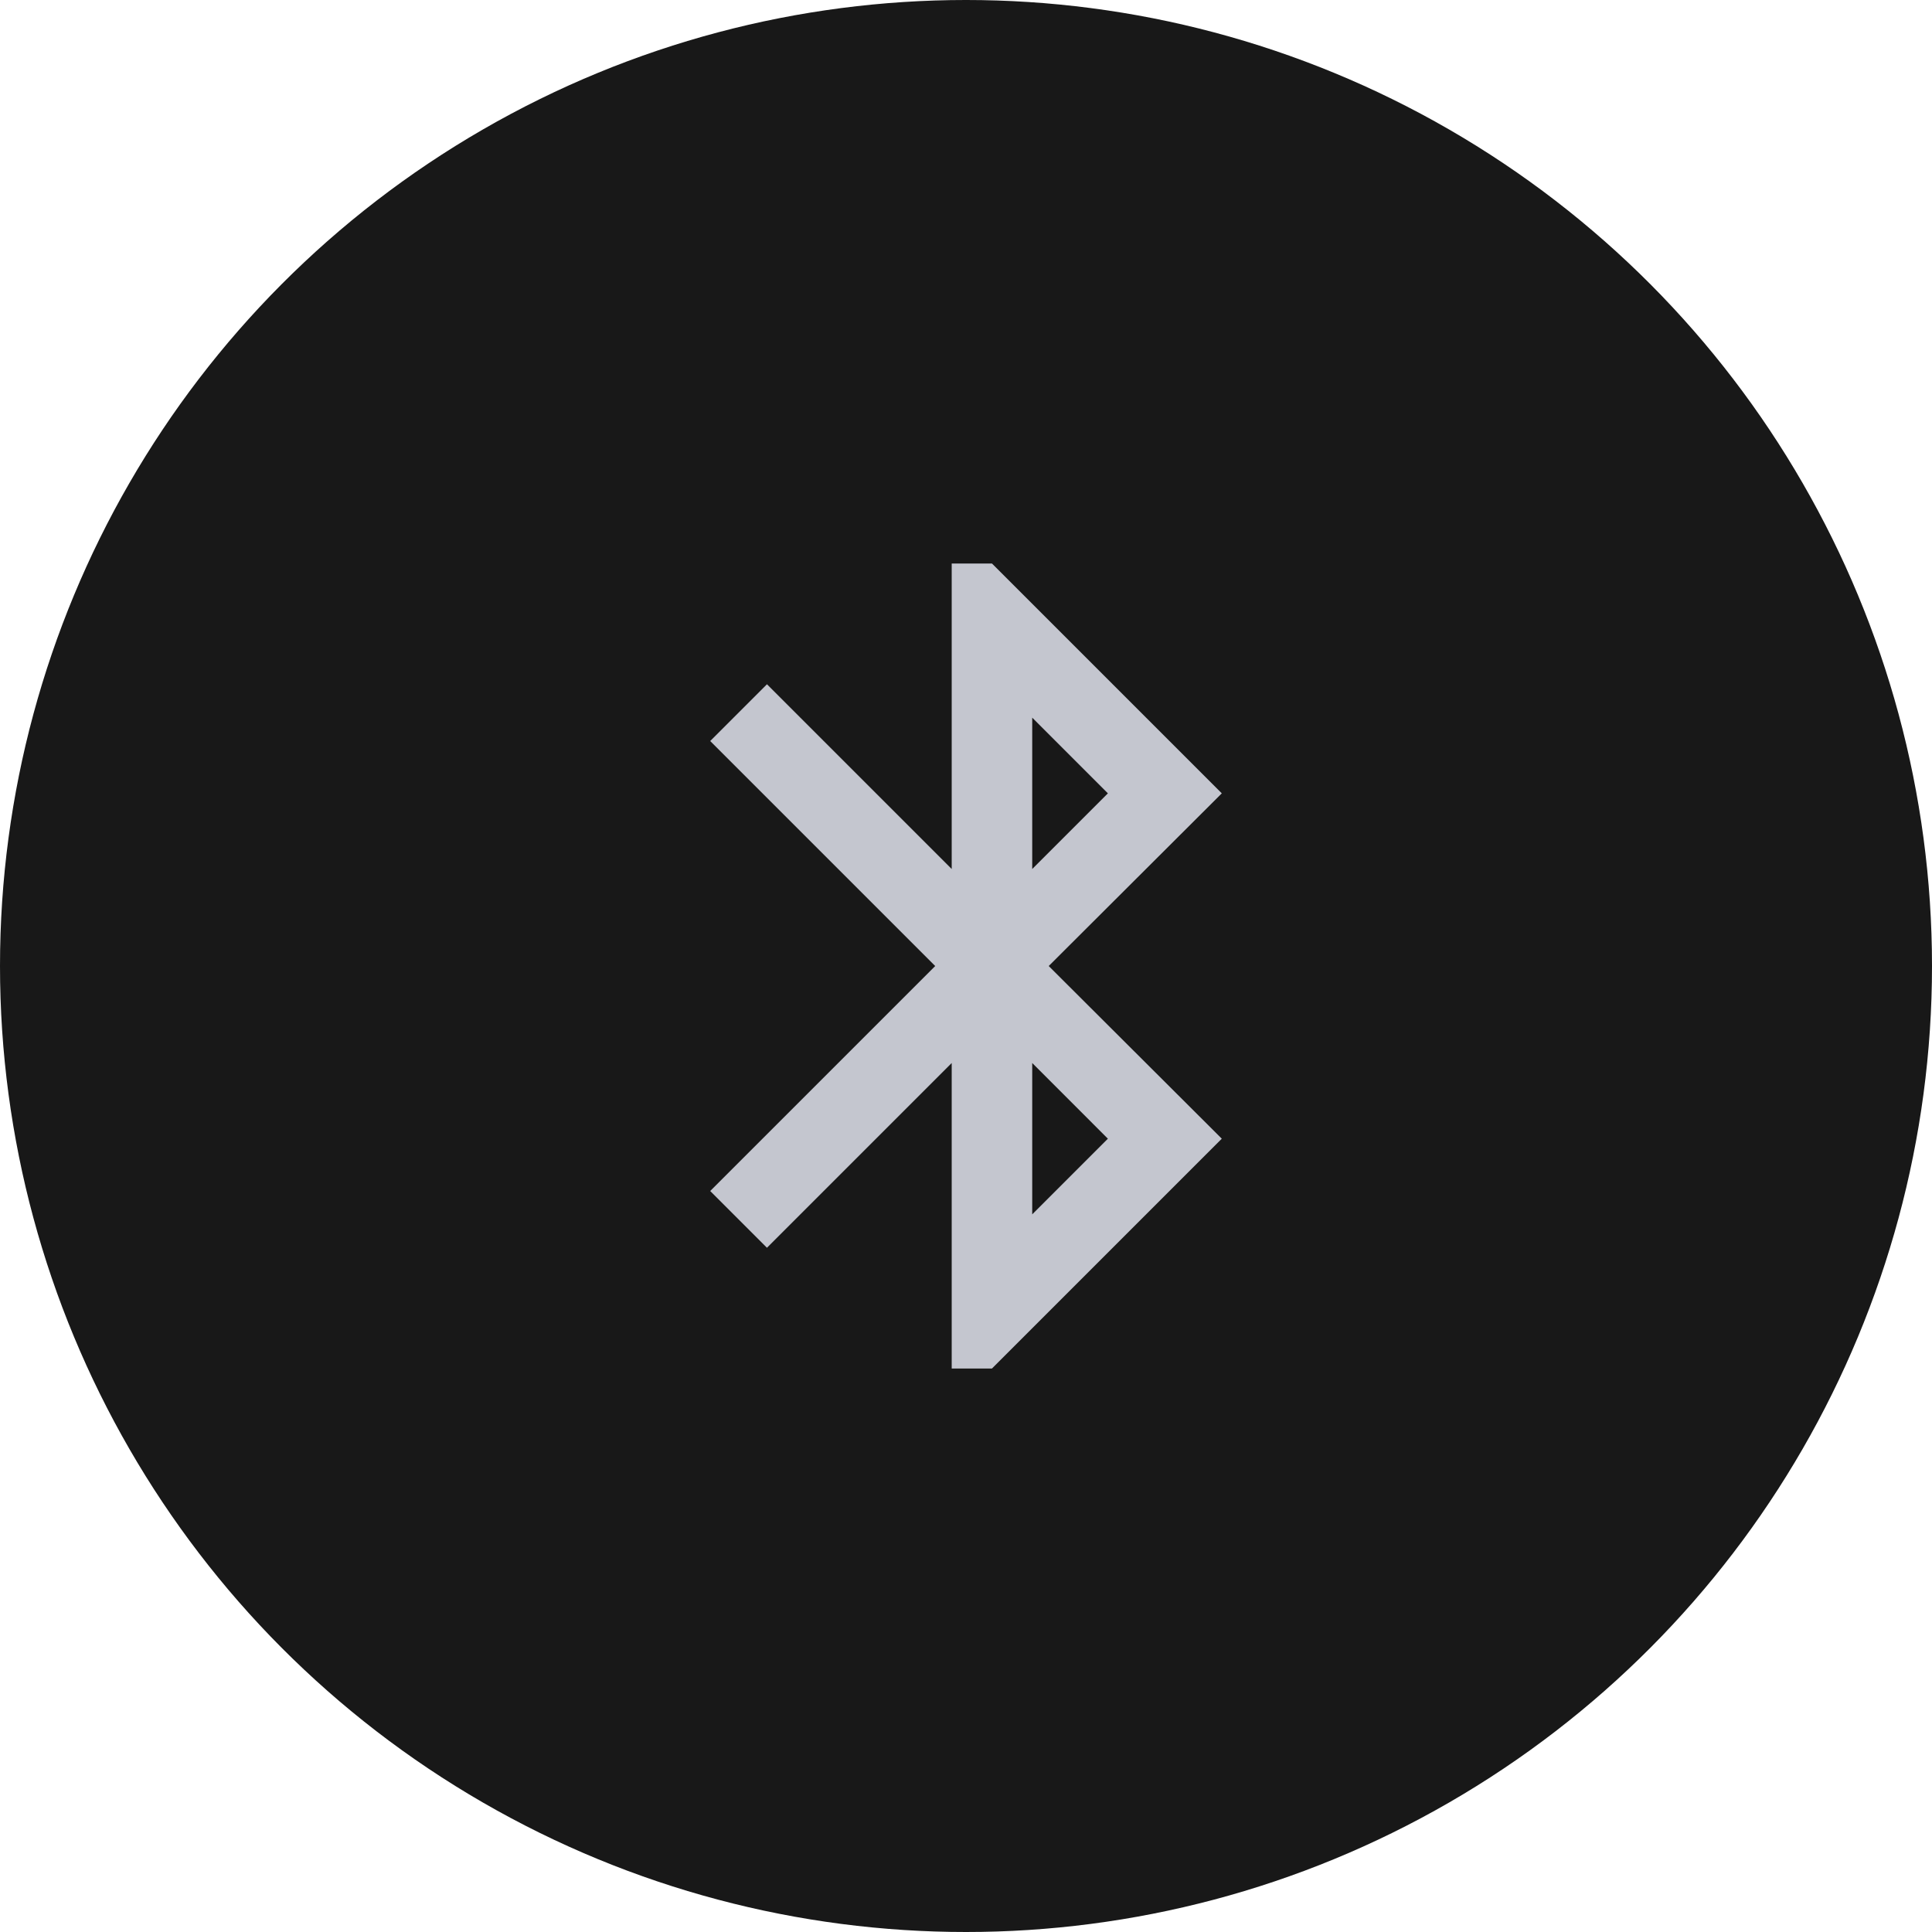
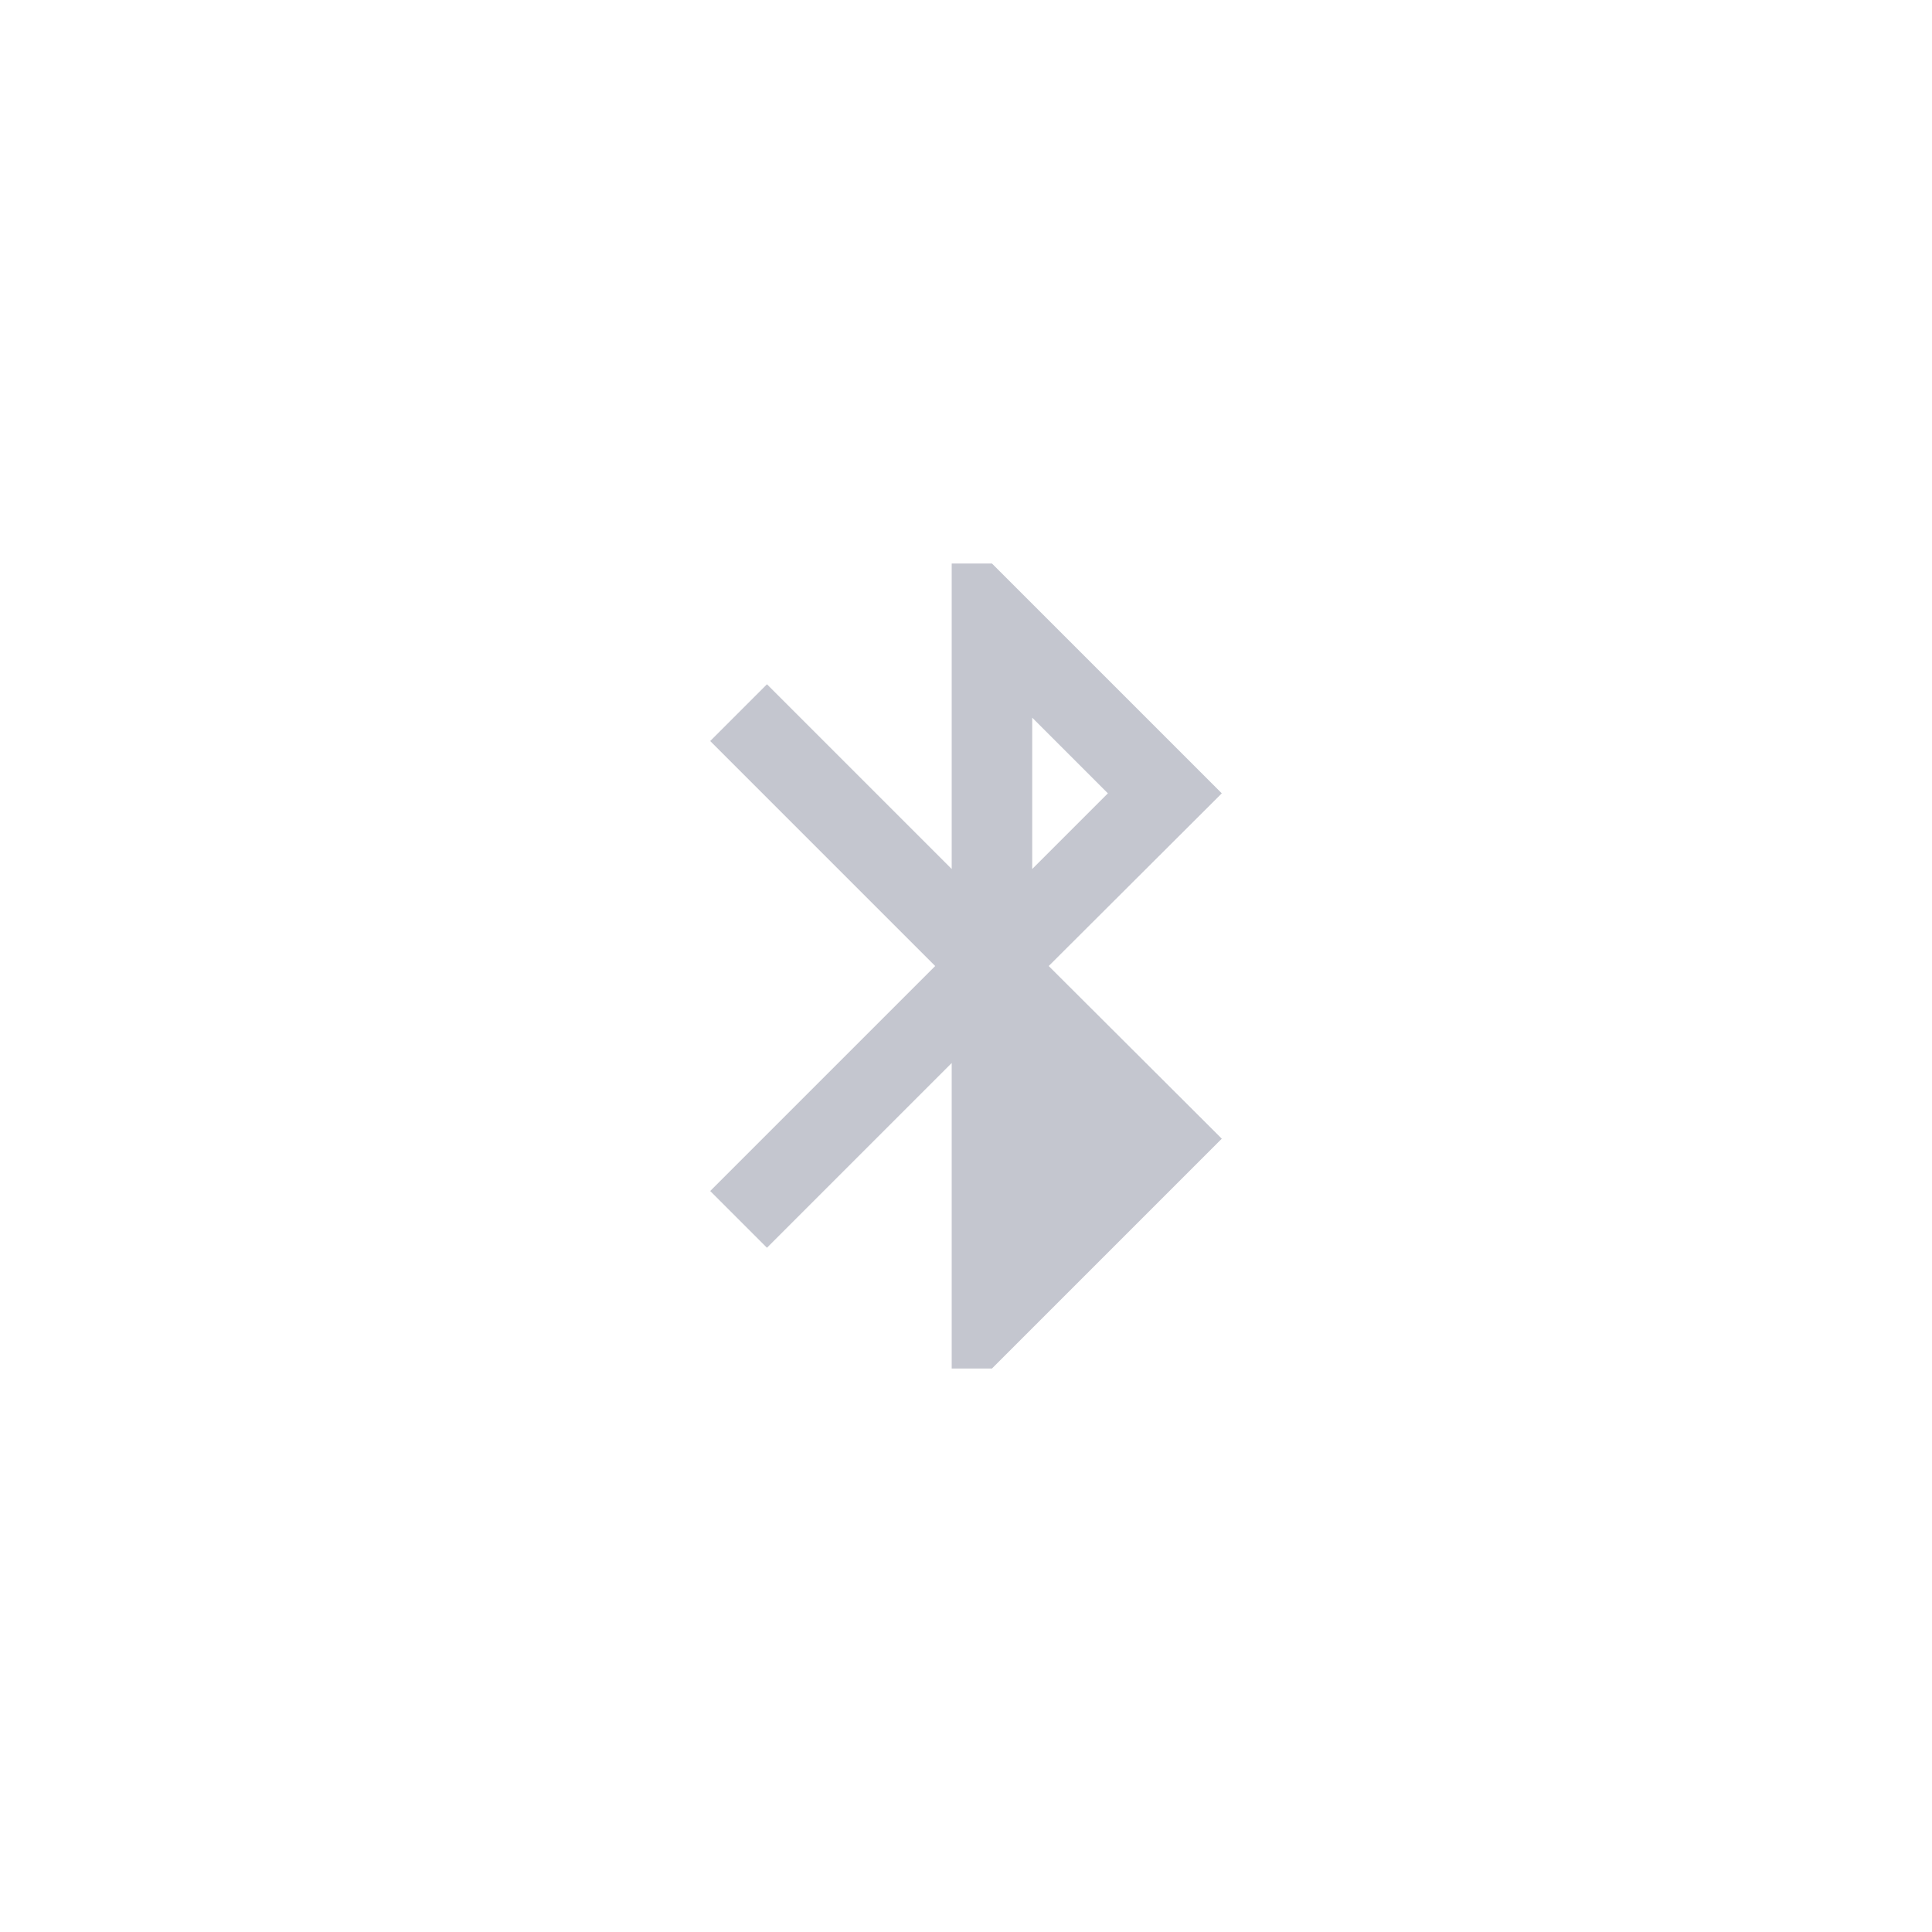
<svg xmlns="http://www.w3.org/2000/svg" fill="none" viewBox="0 0 80 80" height="80" width="80">
-   <circle fill="#181818" r="40" cy="40" cx="40" />
-   <path fill="#C4C6CF" d="M50.592 32.851L41.075 23.334H39.408V35.984L31.758 28.334L29.408 30.684L38.725 40.001L29.408 49.317L31.758 51.667L39.408 44.017V56.667H41.075L50.592 47.151L43.425 40.001L50.592 32.851ZM42.742 29.717L45.875 32.851L42.742 35.984V29.717ZM45.875 47.151L42.742 50.284V44.017L45.875 47.151Z" />
+   <path fill="#C4C6CF" d="M50.592 32.851L41.075 23.334H39.408V35.984L31.758 28.334L29.408 30.684L38.725 40.001L29.408 49.317L31.758 51.667L39.408 44.017V56.667H41.075L50.592 47.151L43.425 40.001L50.592 32.851ZM42.742 29.717L45.875 32.851L42.742 35.984V29.717ZM45.875 47.151V44.017L45.875 47.151Z" />
</svg>